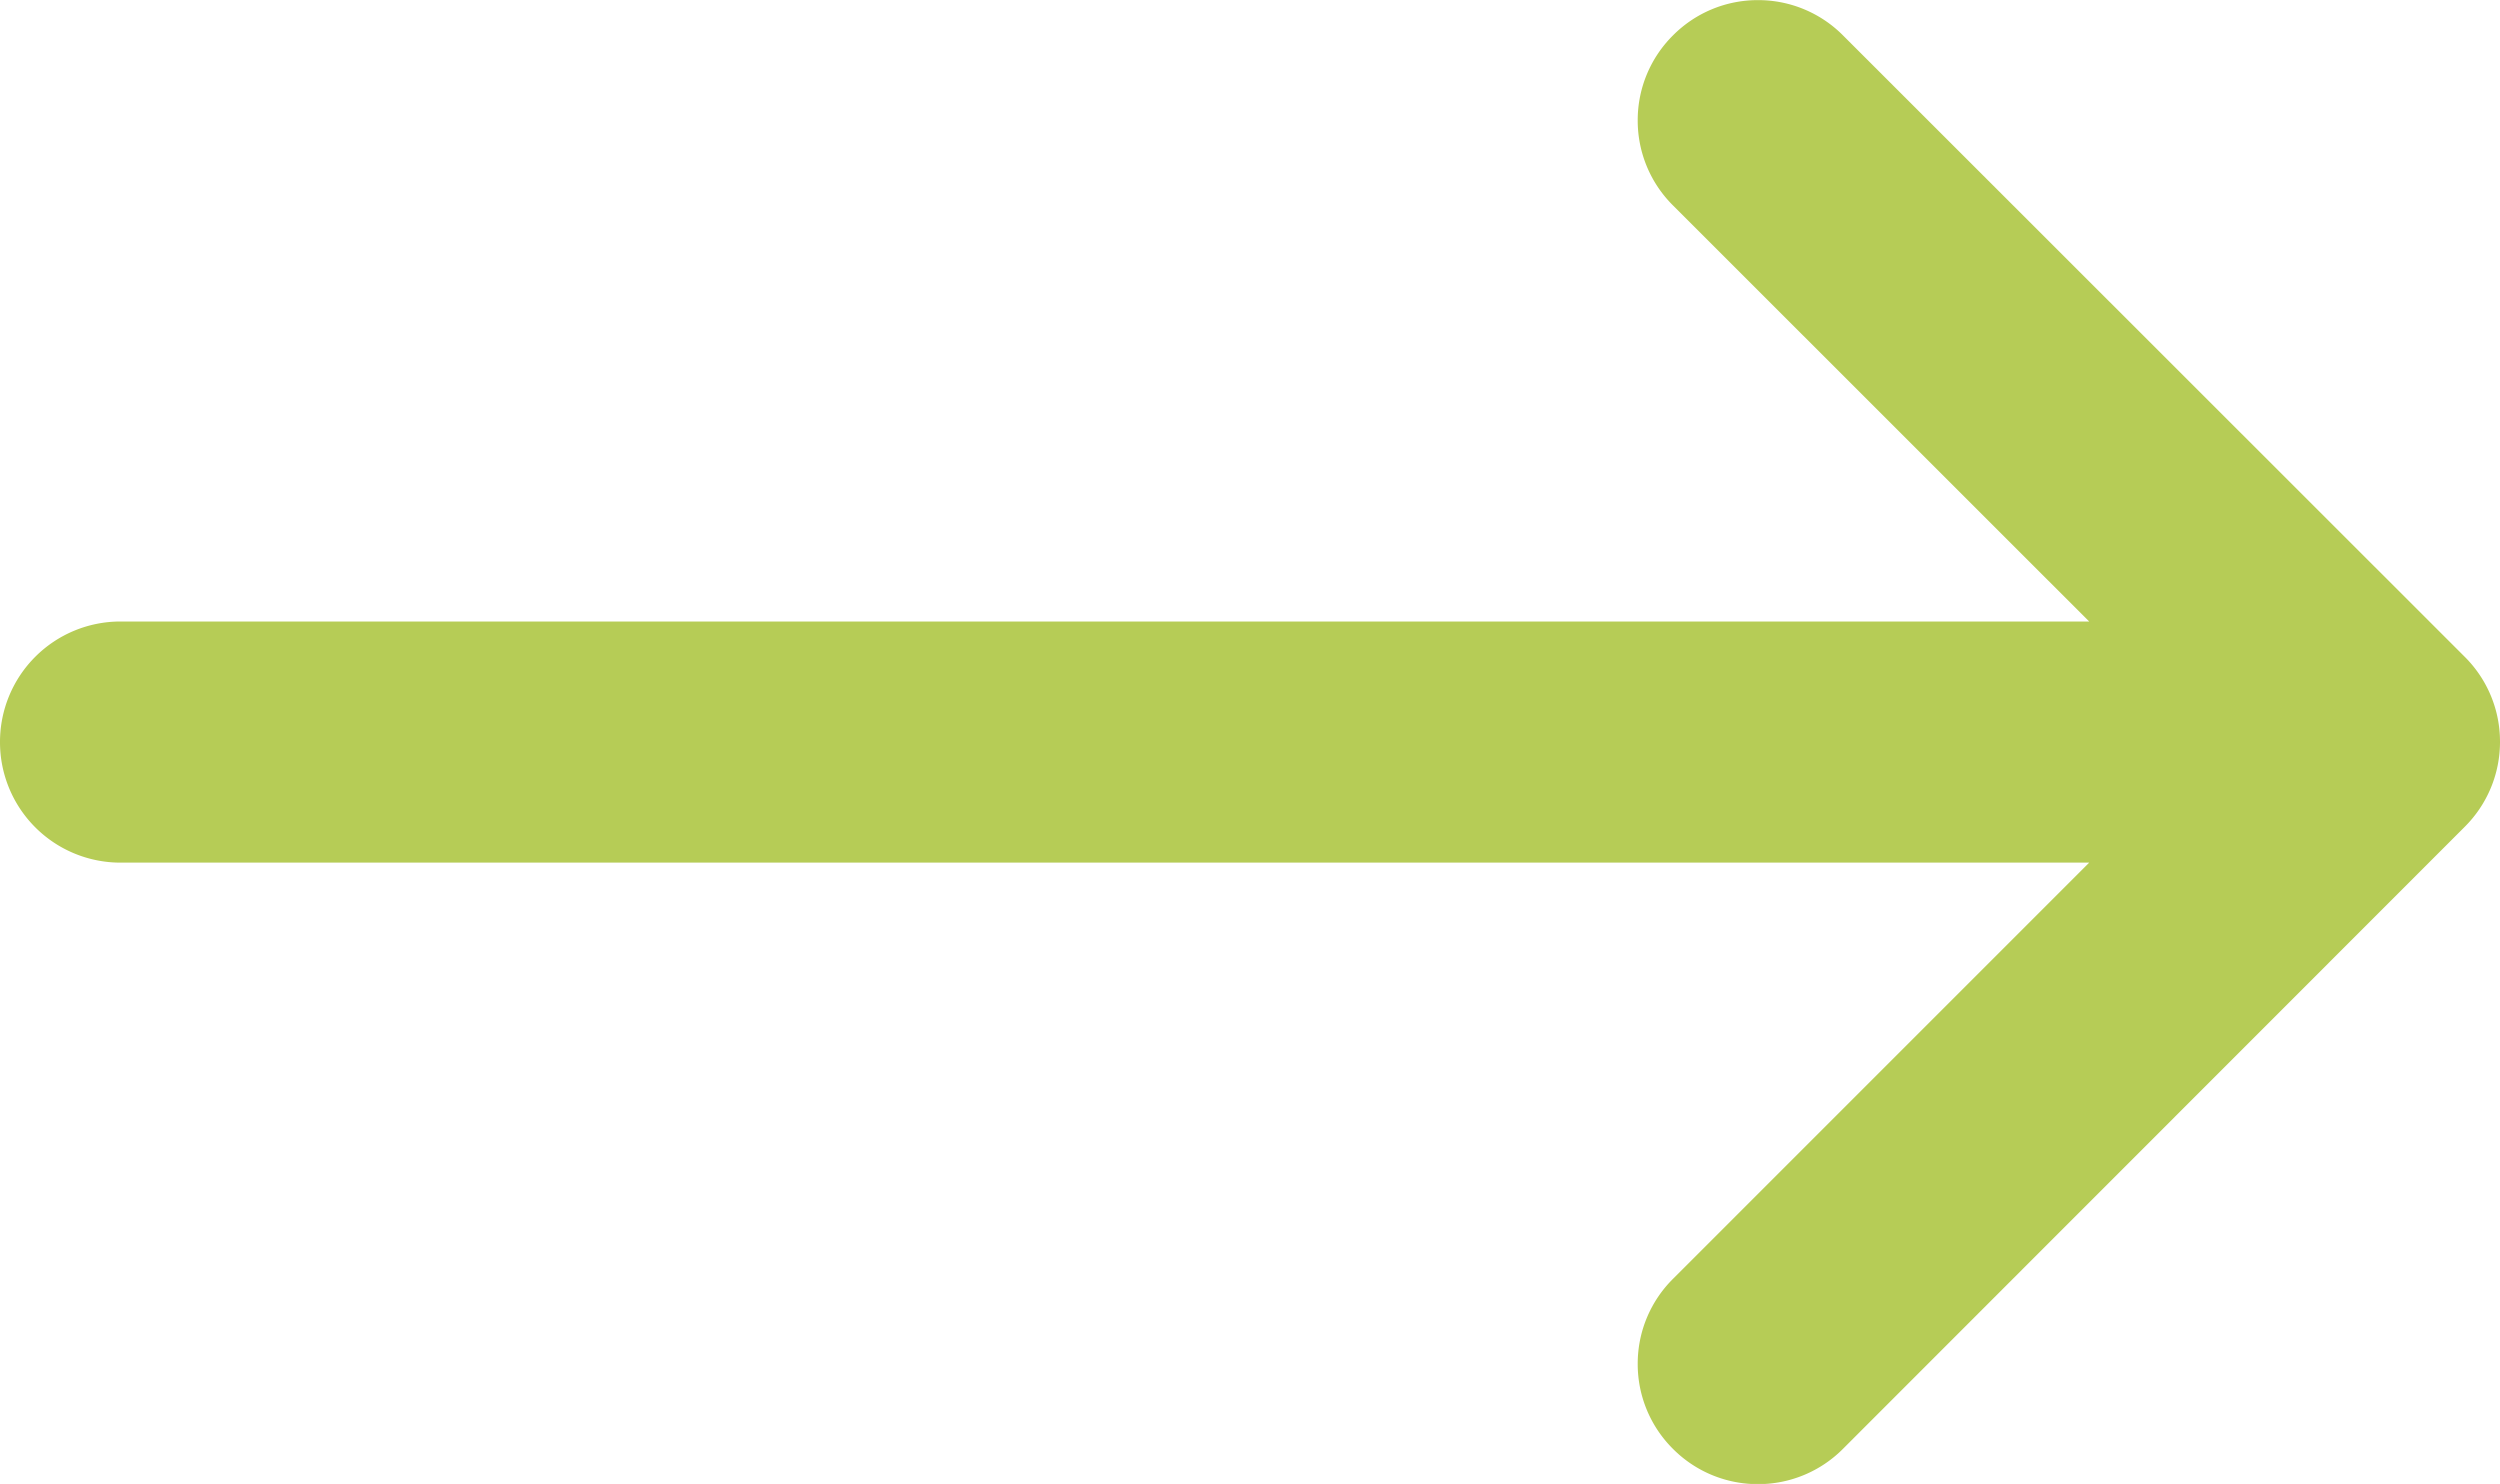
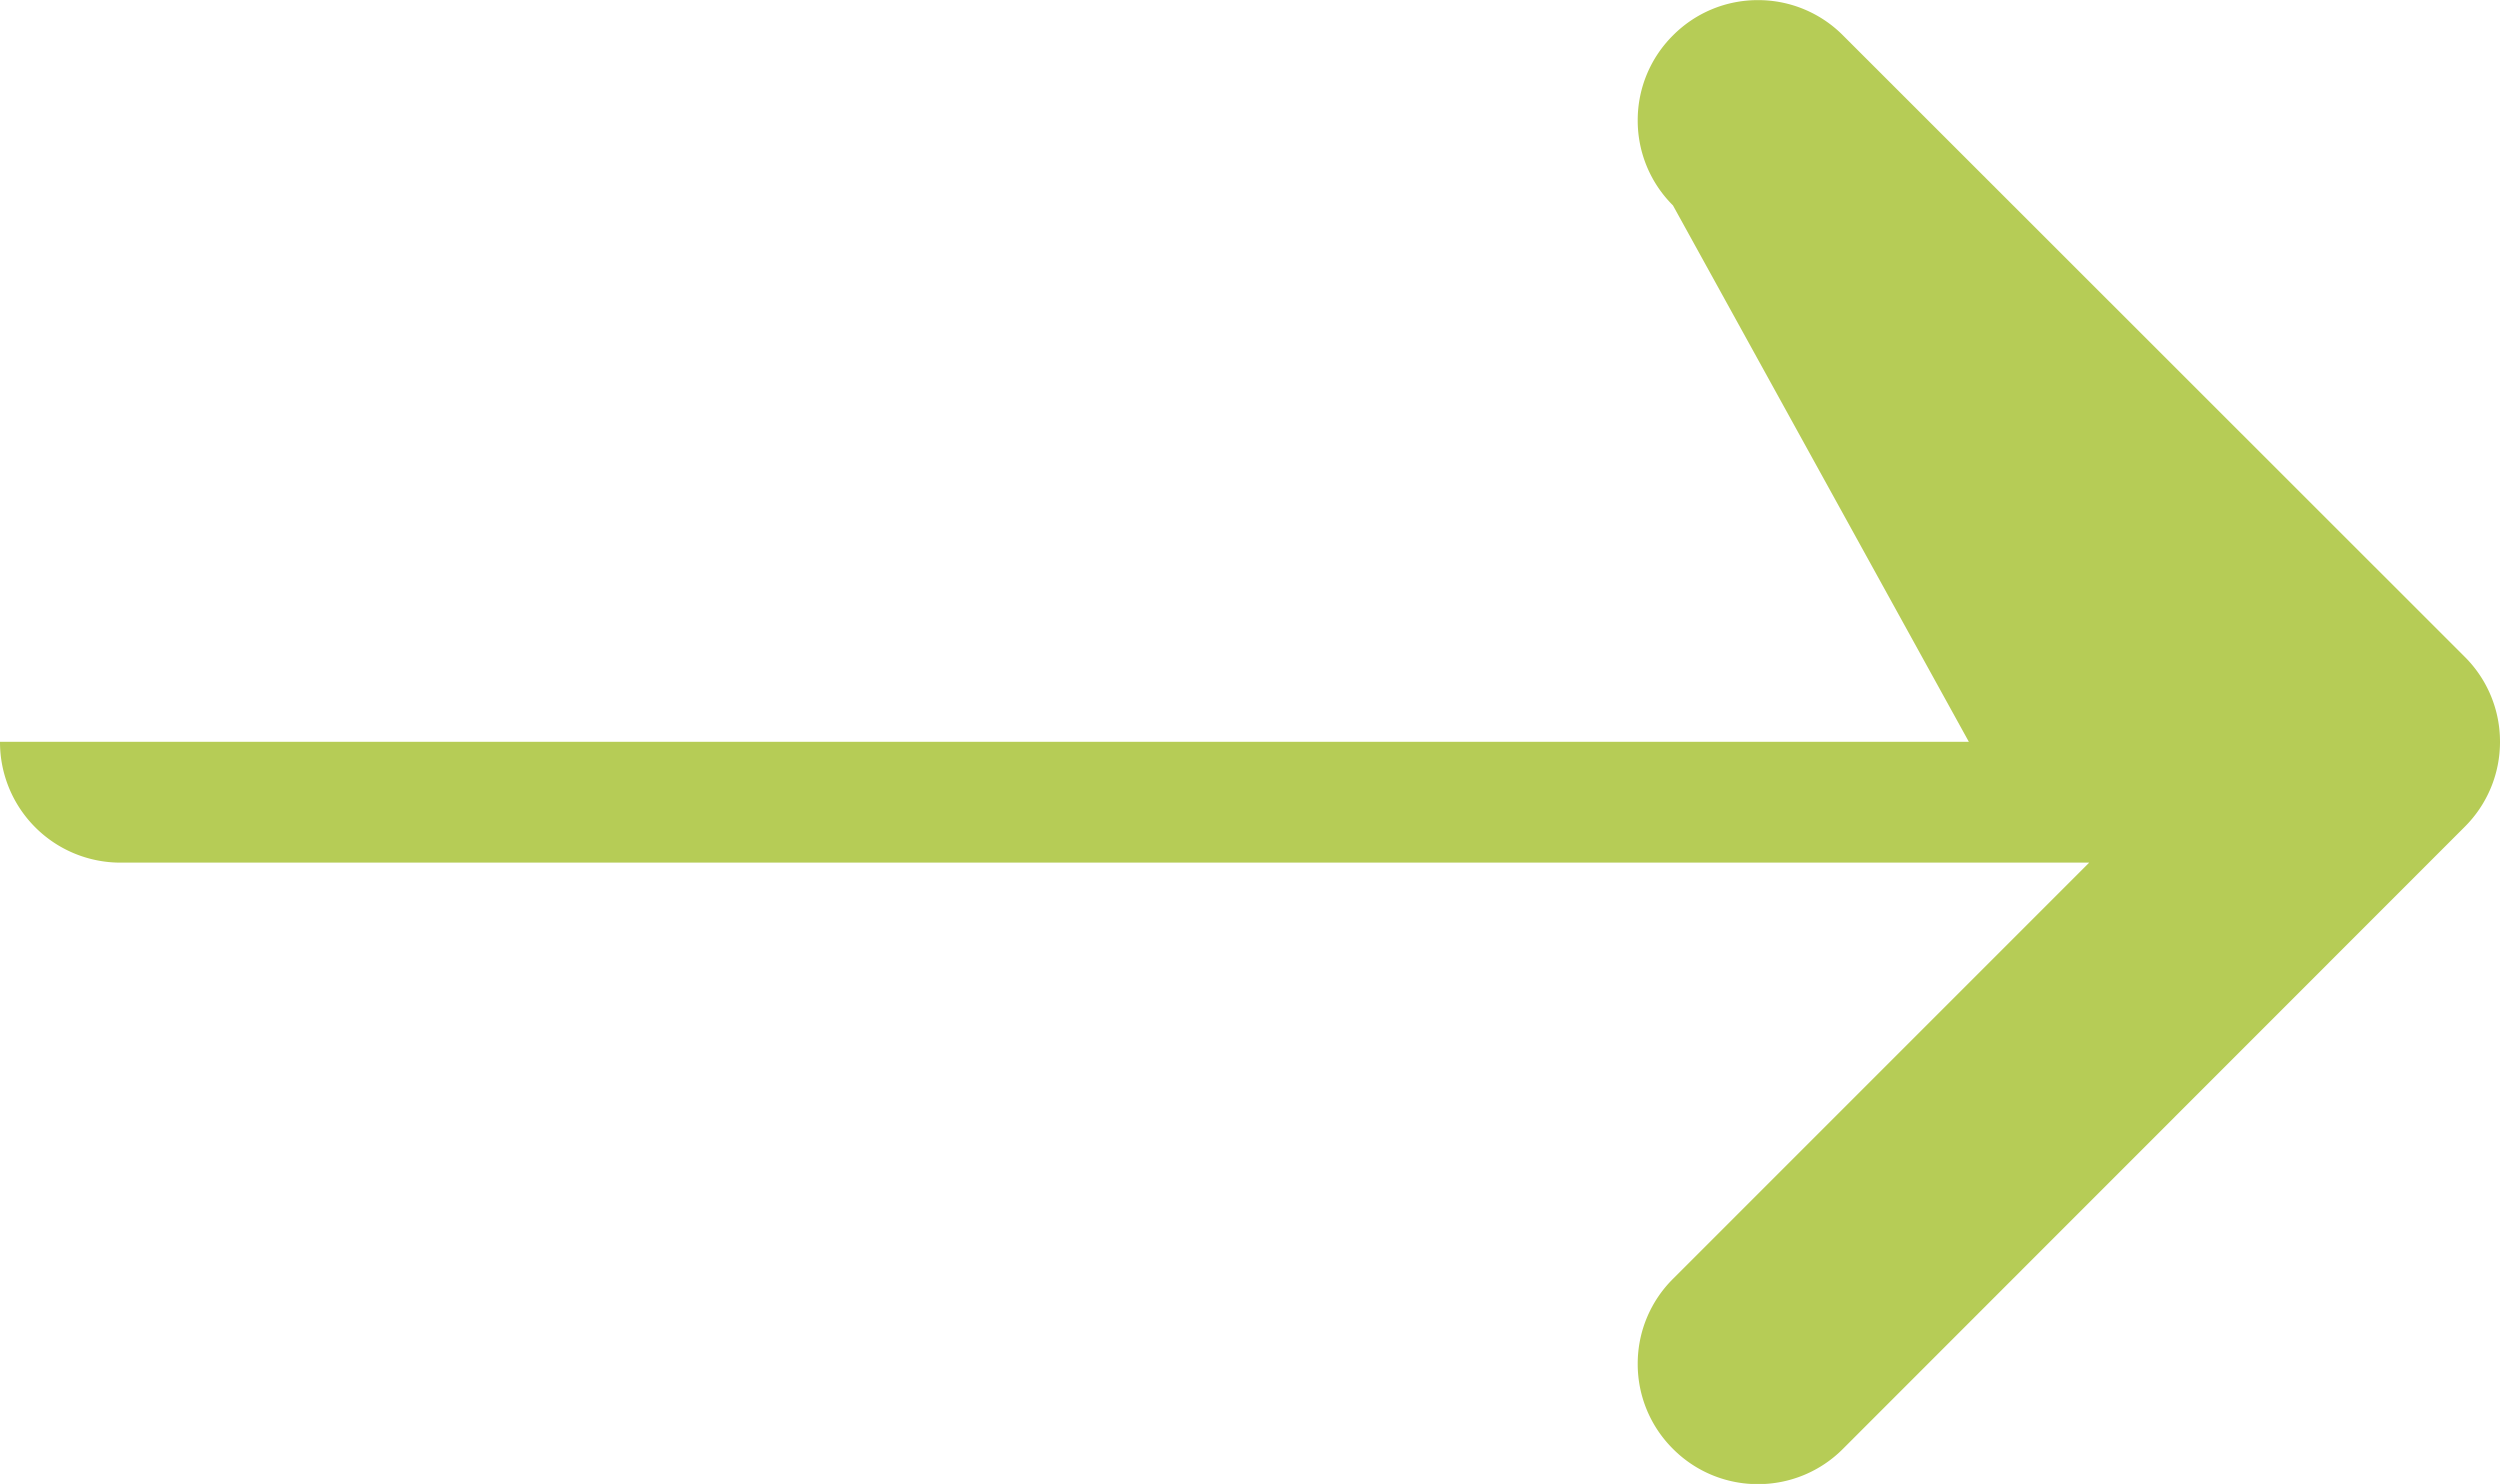
<svg xmlns="http://www.w3.org/2000/svg" width="64.706" height="38.408">
-   <path data-name="Union 2" d="M43.3 37.5a3.093 3.093 0 01-.912-2.2 3.091 3.091 0 01.913-2.2l10.772-10.773H3.115A3.118 3.118 0 010 19.2a3.117 3.117 0 013.114-3.114h50.959L43.3 5.316a3.093 3.093 0 01-.912-2.2 3.091 3.091 0 01.913-2.2 3.091 3.091 0 012.2-.913 3.094 3.094 0 012.2.913L63.793 17a3.093 3.093 0 01.913 2.2 3.1 3.1 0 01-.913 2.2L47.7 37.5a3.093 3.093 0 01-2.2.913 3.094 3.094 0 01-2.2-.913z" fill="#b6cc56" />
+   <path data-name="Union 2" d="M43.3 37.5a3.093 3.093 0 01-.912-2.2 3.091 3.091 0 01.913-2.2l10.772-10.773H3.115A3.118 3.118 0 010 19.2h50.959L43.3 5.316a3.093 3.093 0 01-.912-2.2 3.091 3.091 0 01.913-2.2 3.091 3.091 0 012.2-.913 3.094 3.094 0 012.2.913L63.793 17a3.093 3.093 0 01.913 2.2 3.1 3.1 0 01-.913 2.2L47.7 37.5a3.093 3.093 0 01-2.2.913 3.094 3.094 0 01-2.2-.913z" fill="#b6cc56" />
</svg>